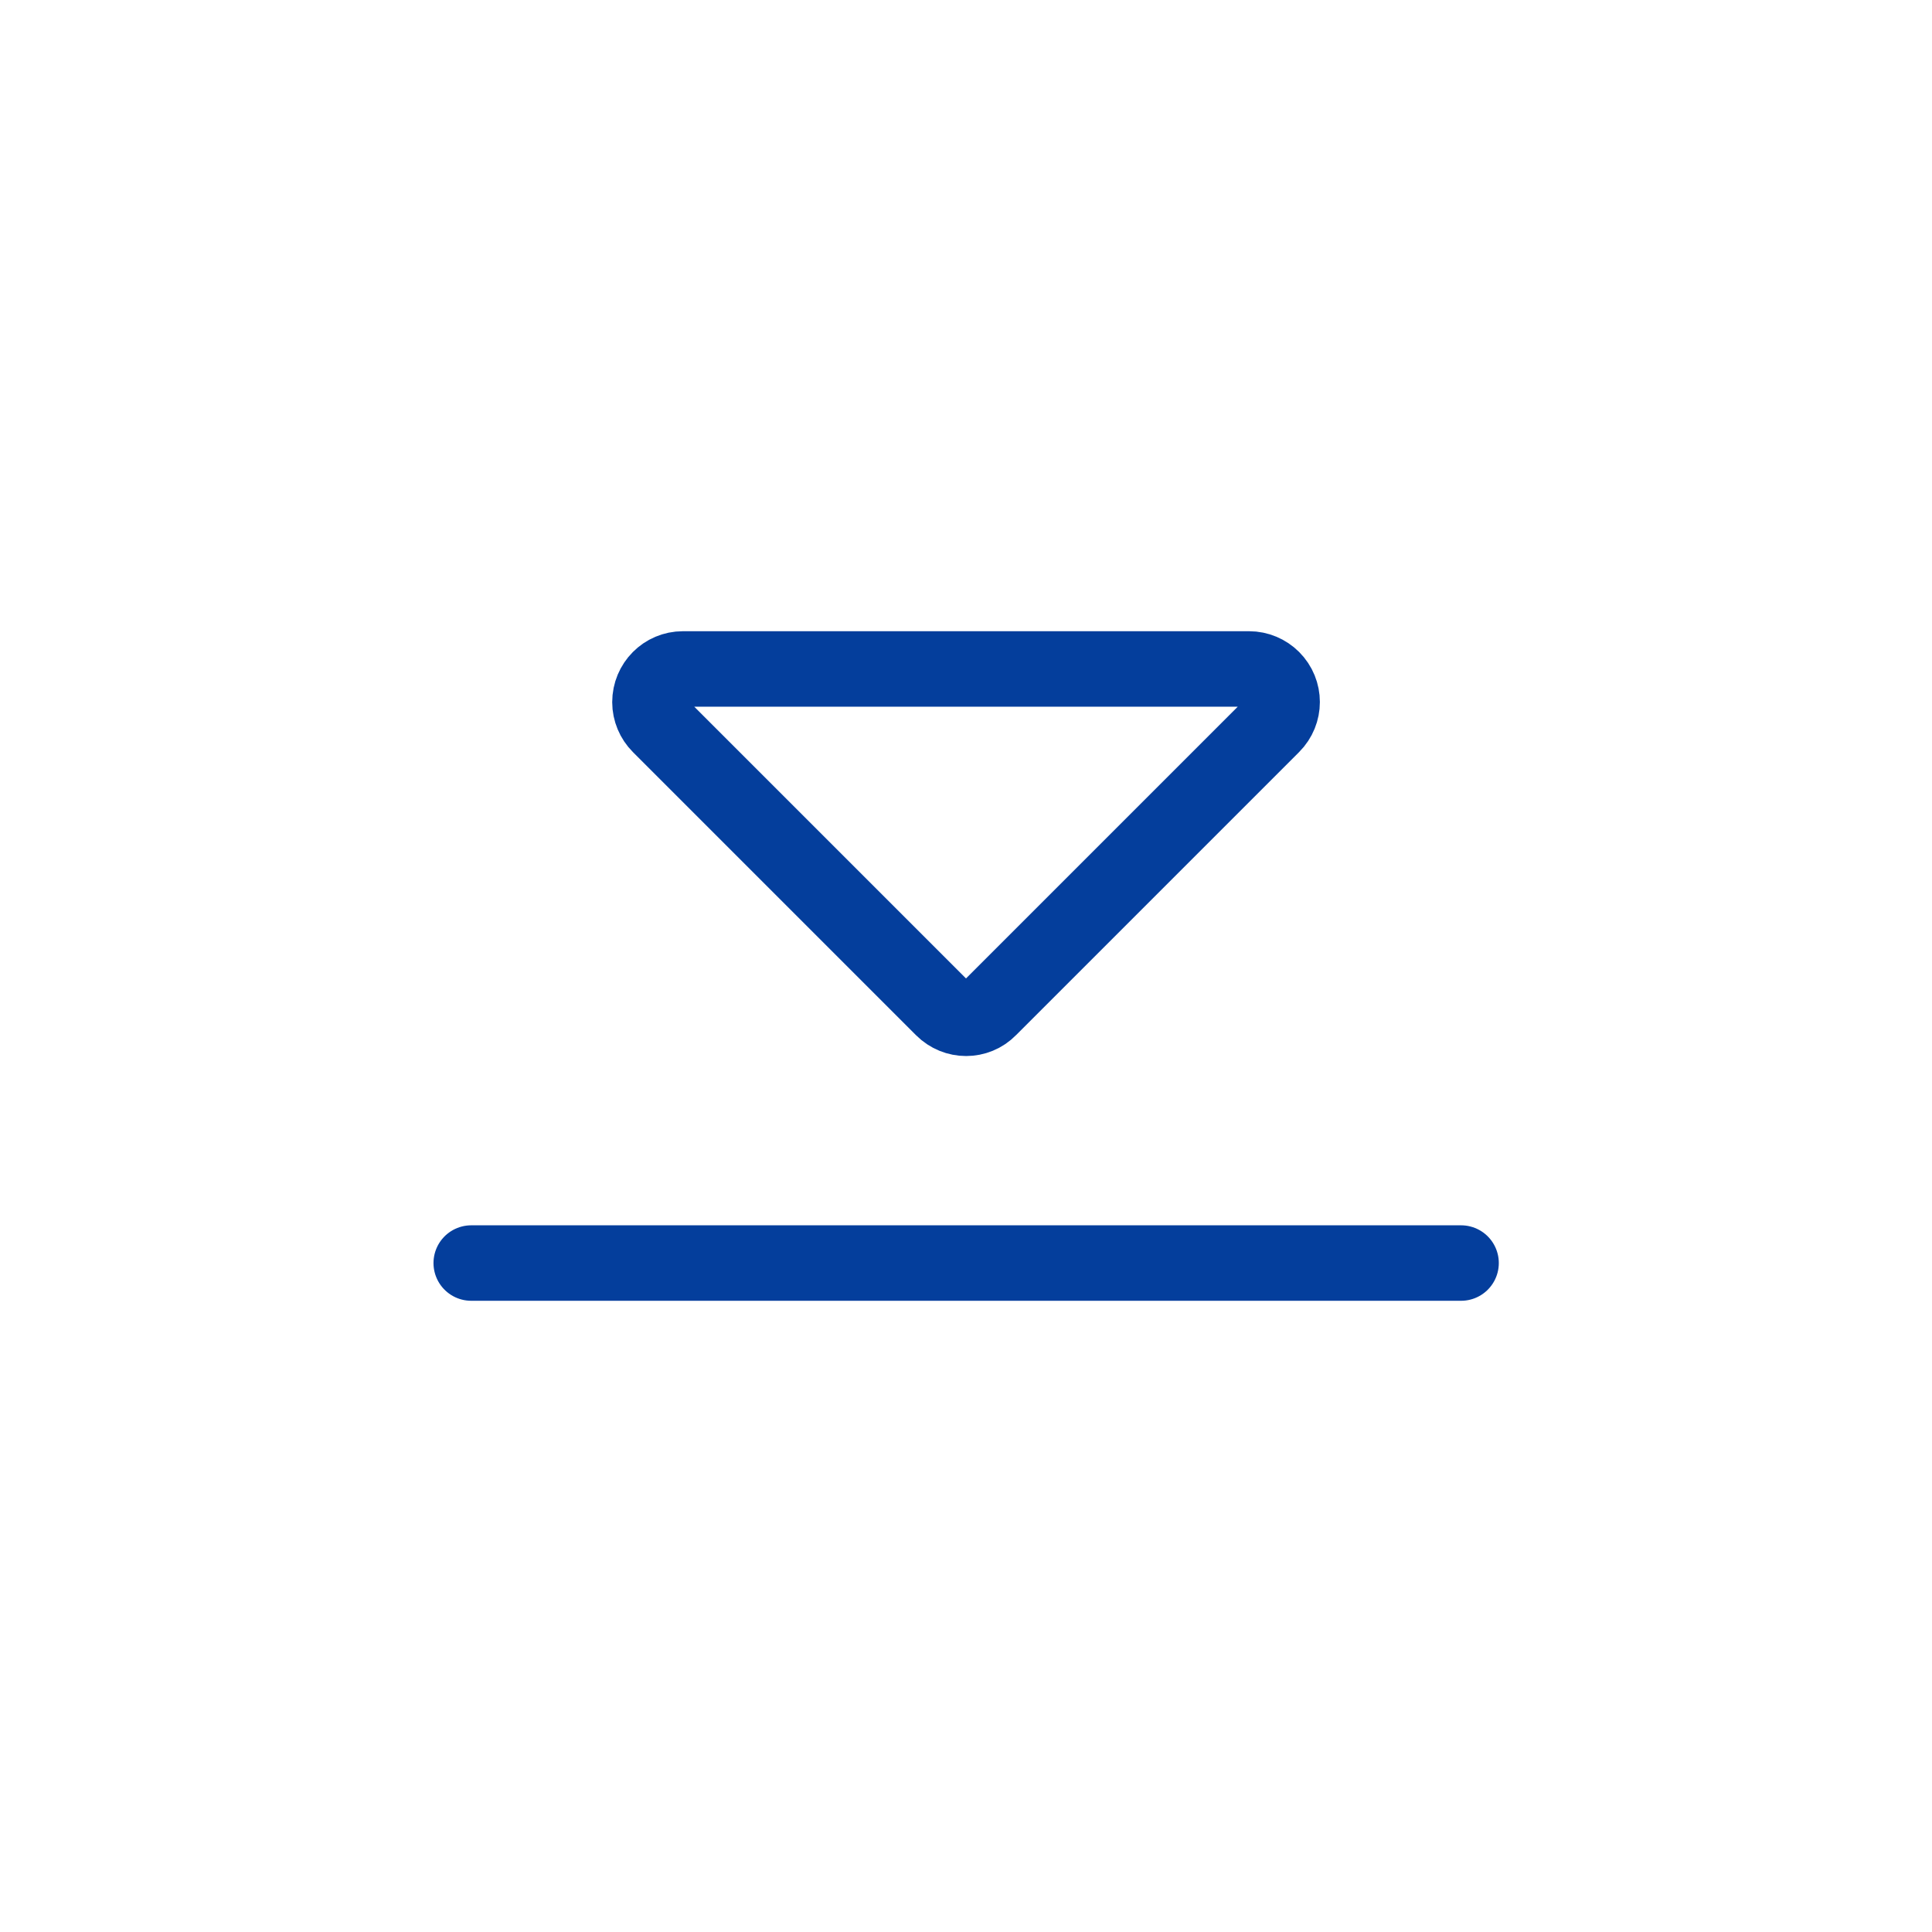
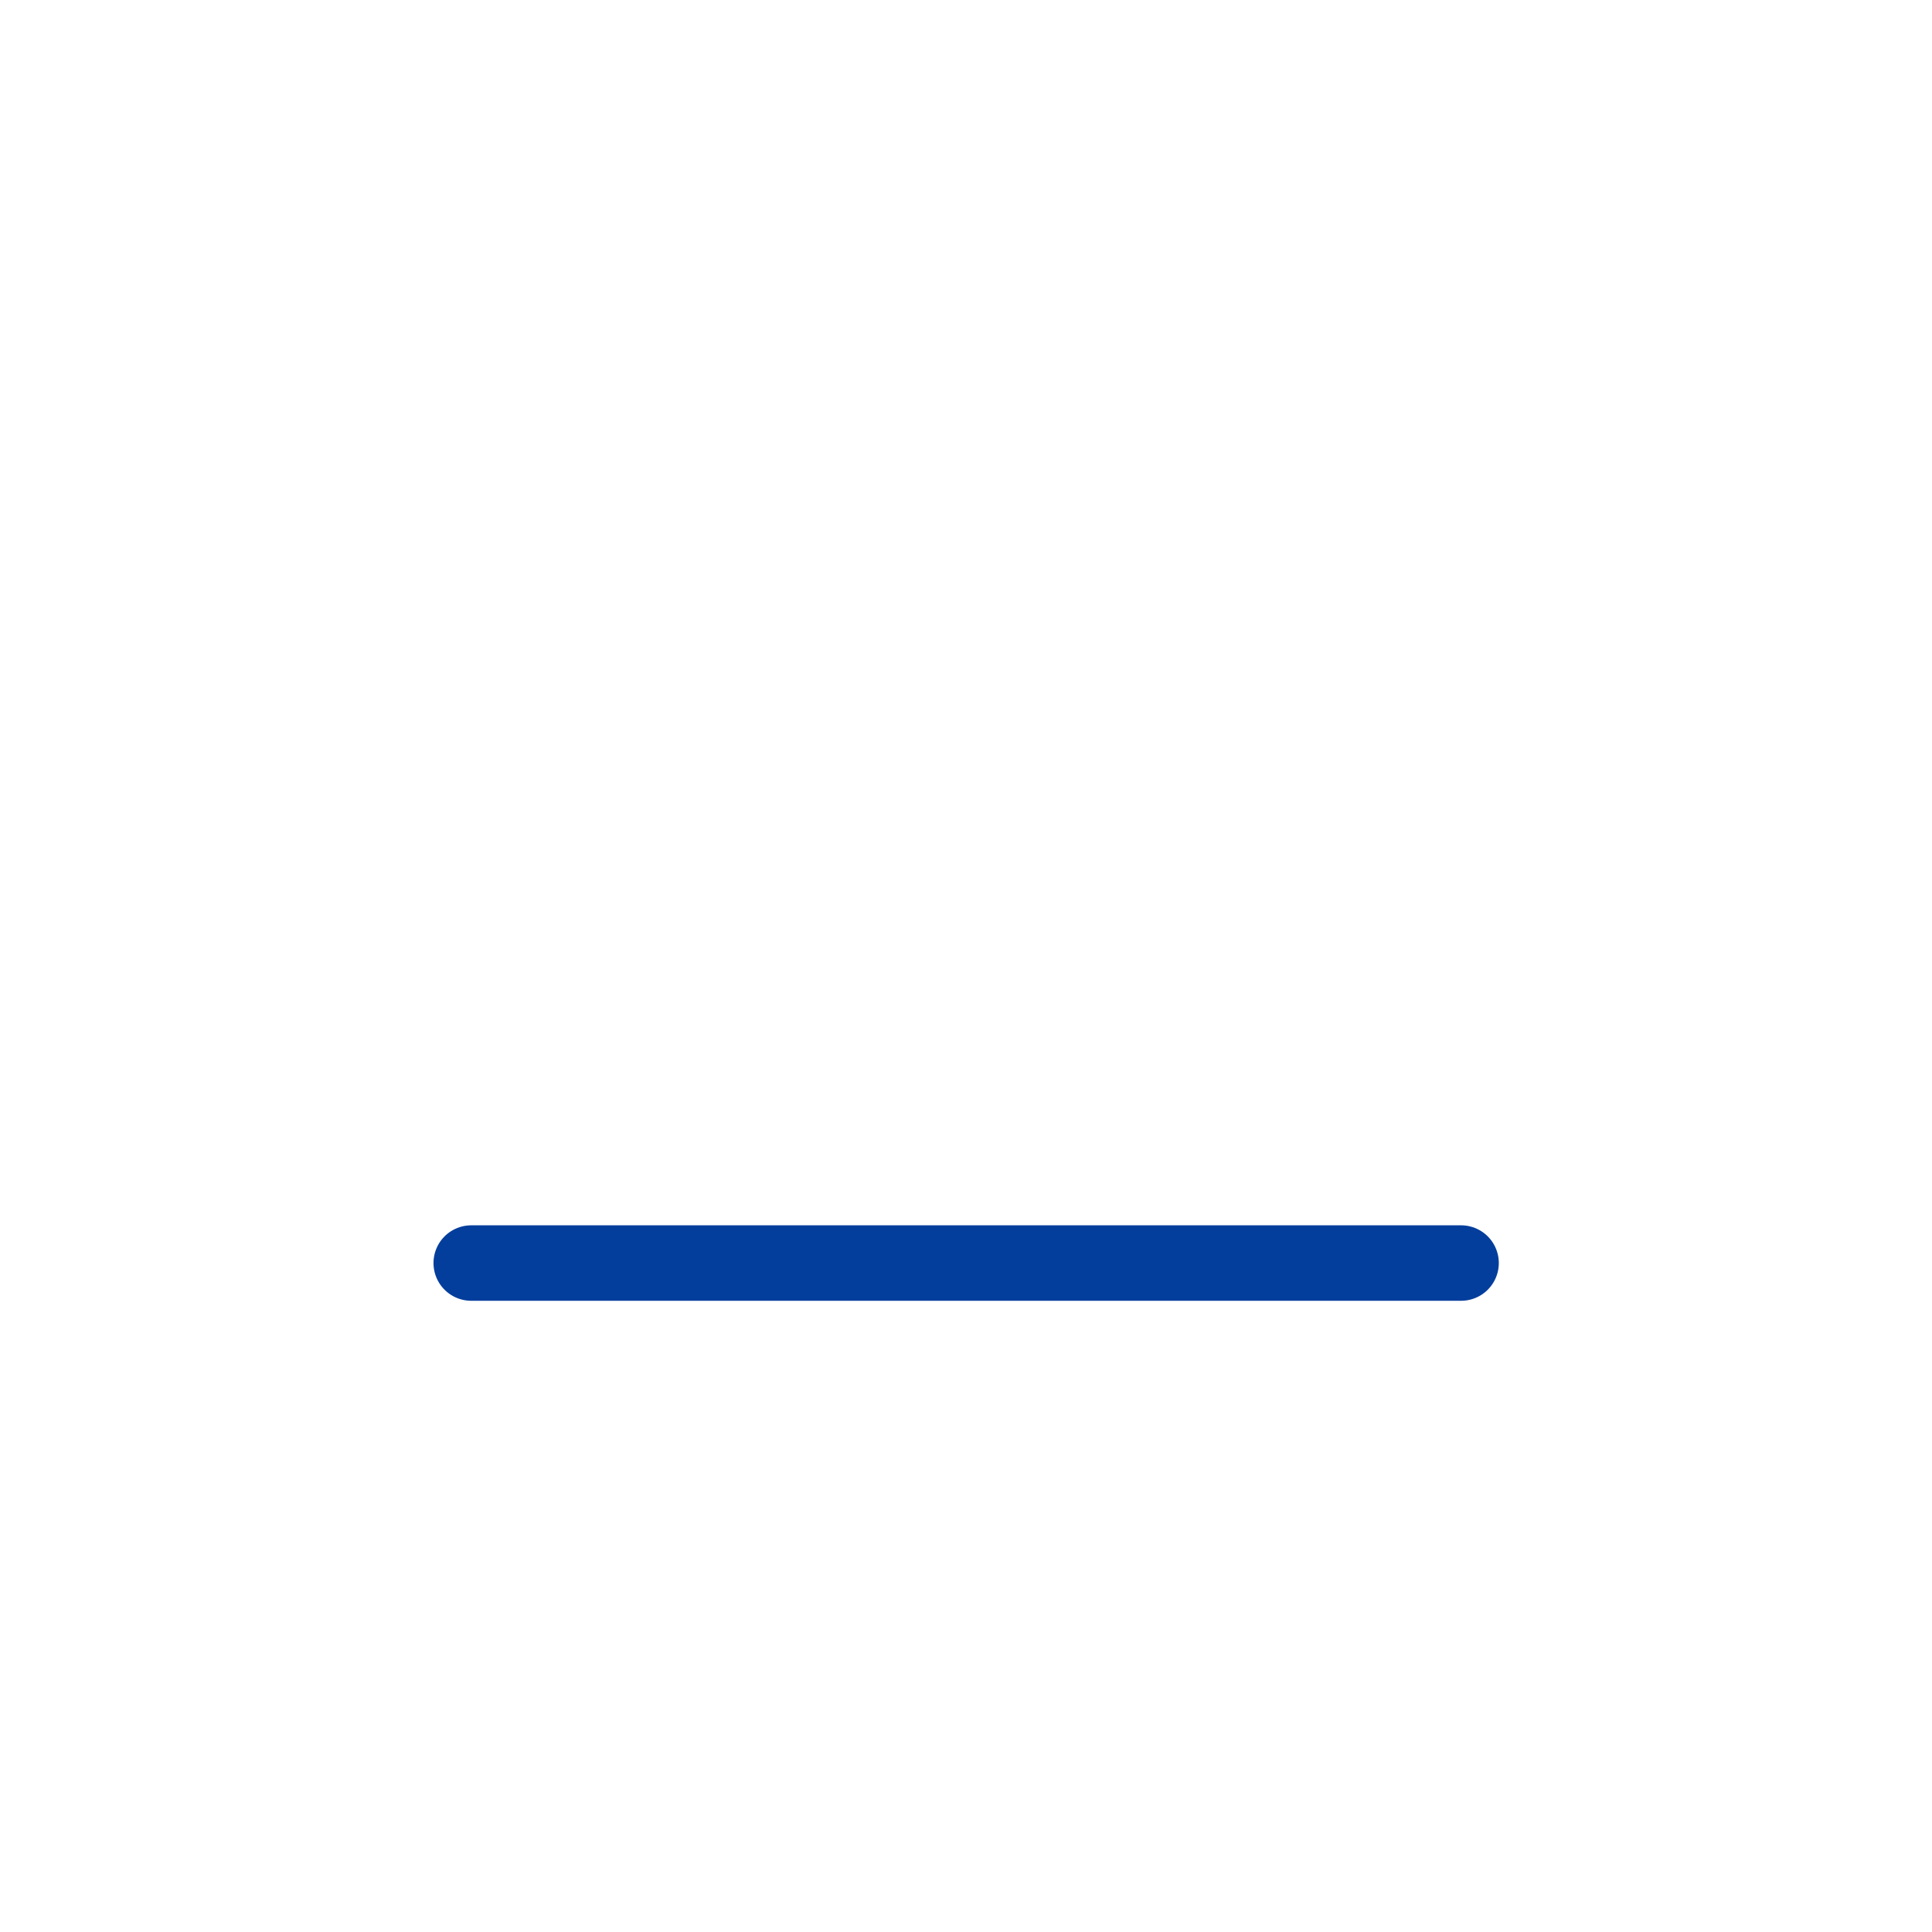
<svg xmlns="http://www.w3.org/2000/svg" version="1.1" x="0px" y="0px" viewBox="0 0 64 64" style="enable-background:new 0 0 64 64;" xml:space="preserve">
  <style type="text/css">
	.st0{fill:none;stroke:#043E9C;stroke-width:2.5;stroke-linecap:round;stroke-linejoin:round;stroke-miterlimit:25;}
</style>
  <g id="Ebene_1">
</g>
  <g id="Ebene_2">
</g>
  <g id="Ebene_3">
</g>
  <g id="Ebene_4">
</g>
  <g id="Ebene_5">
    <path class="st0" d="M15.61,41.84h32.79" />
-     <path class="st0" d="M22.62,22.16c-0.6,0-1.09,0.49-1.09,1.1c0,0.29,0.12,0.57,0.32,0.77l9.38,9.38c0.43,0.43,1.12,0.43,1.54,0   c0,0,0,0,0,0l9.38-9.38c0.43-0.43,0.43-1.12,0-1.55c-0.2-0.2-0.48-0.32-0.77-0.32H22.62z" />
  </g>
</svg>